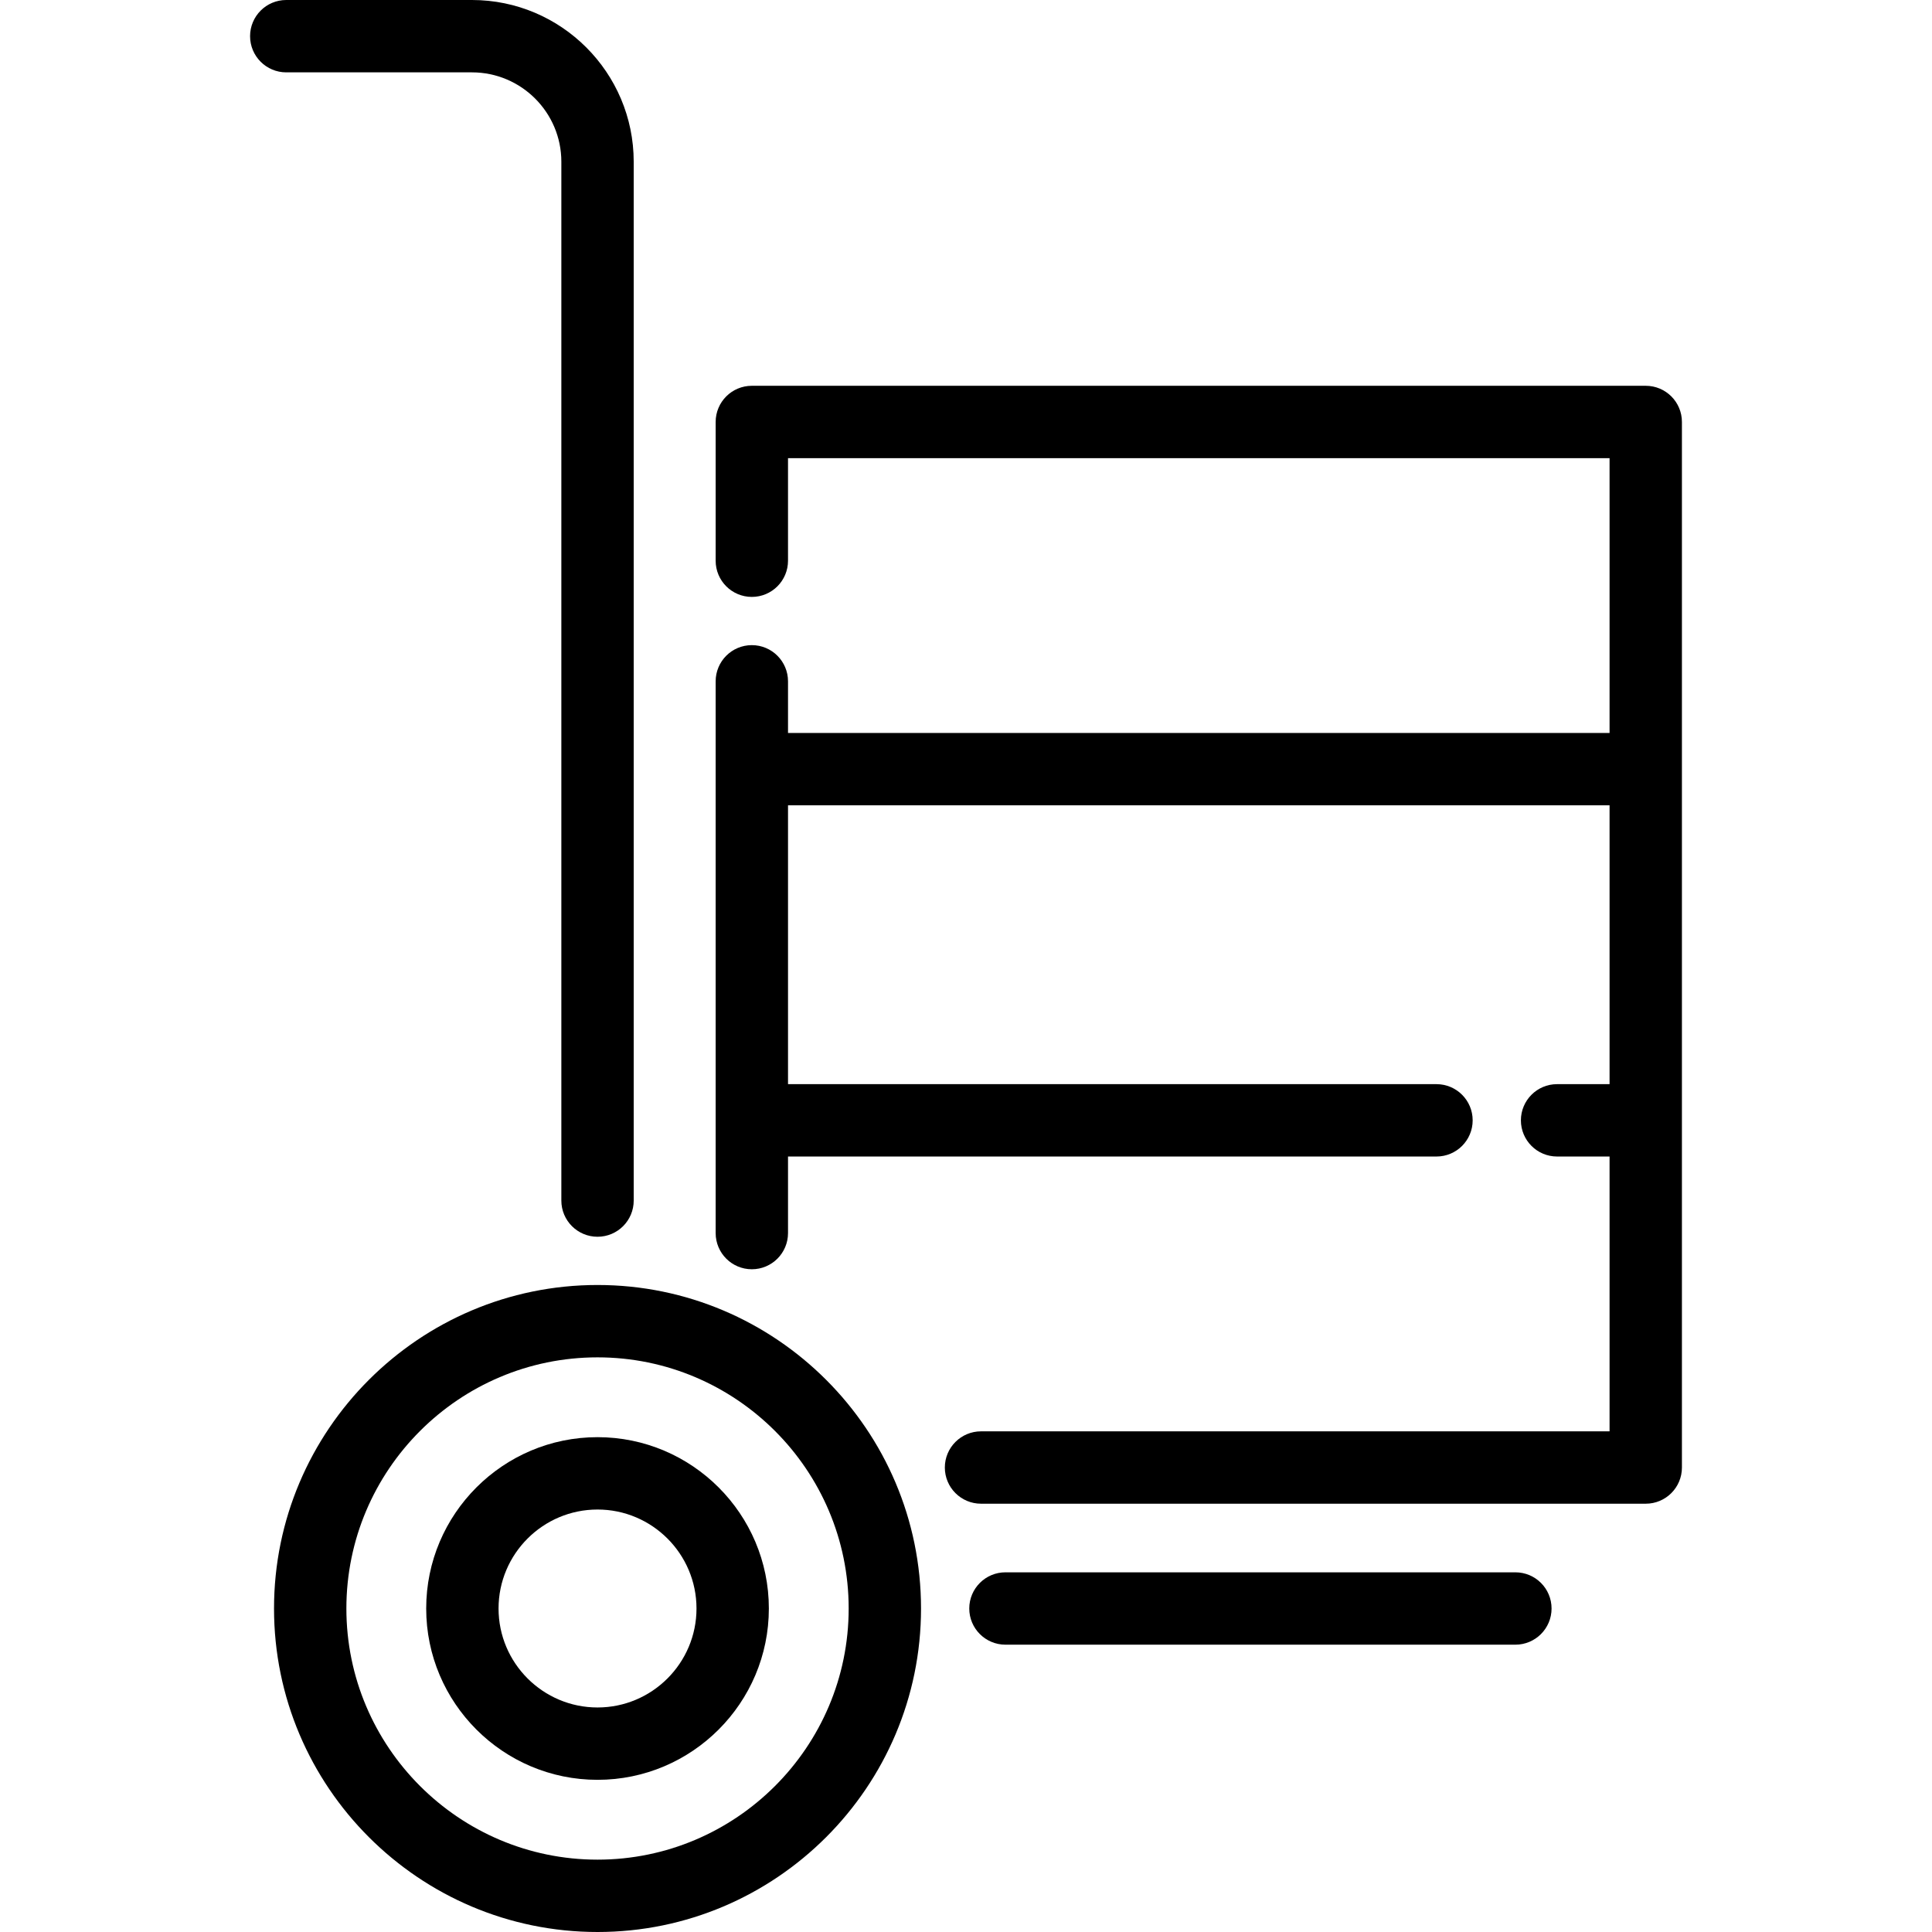
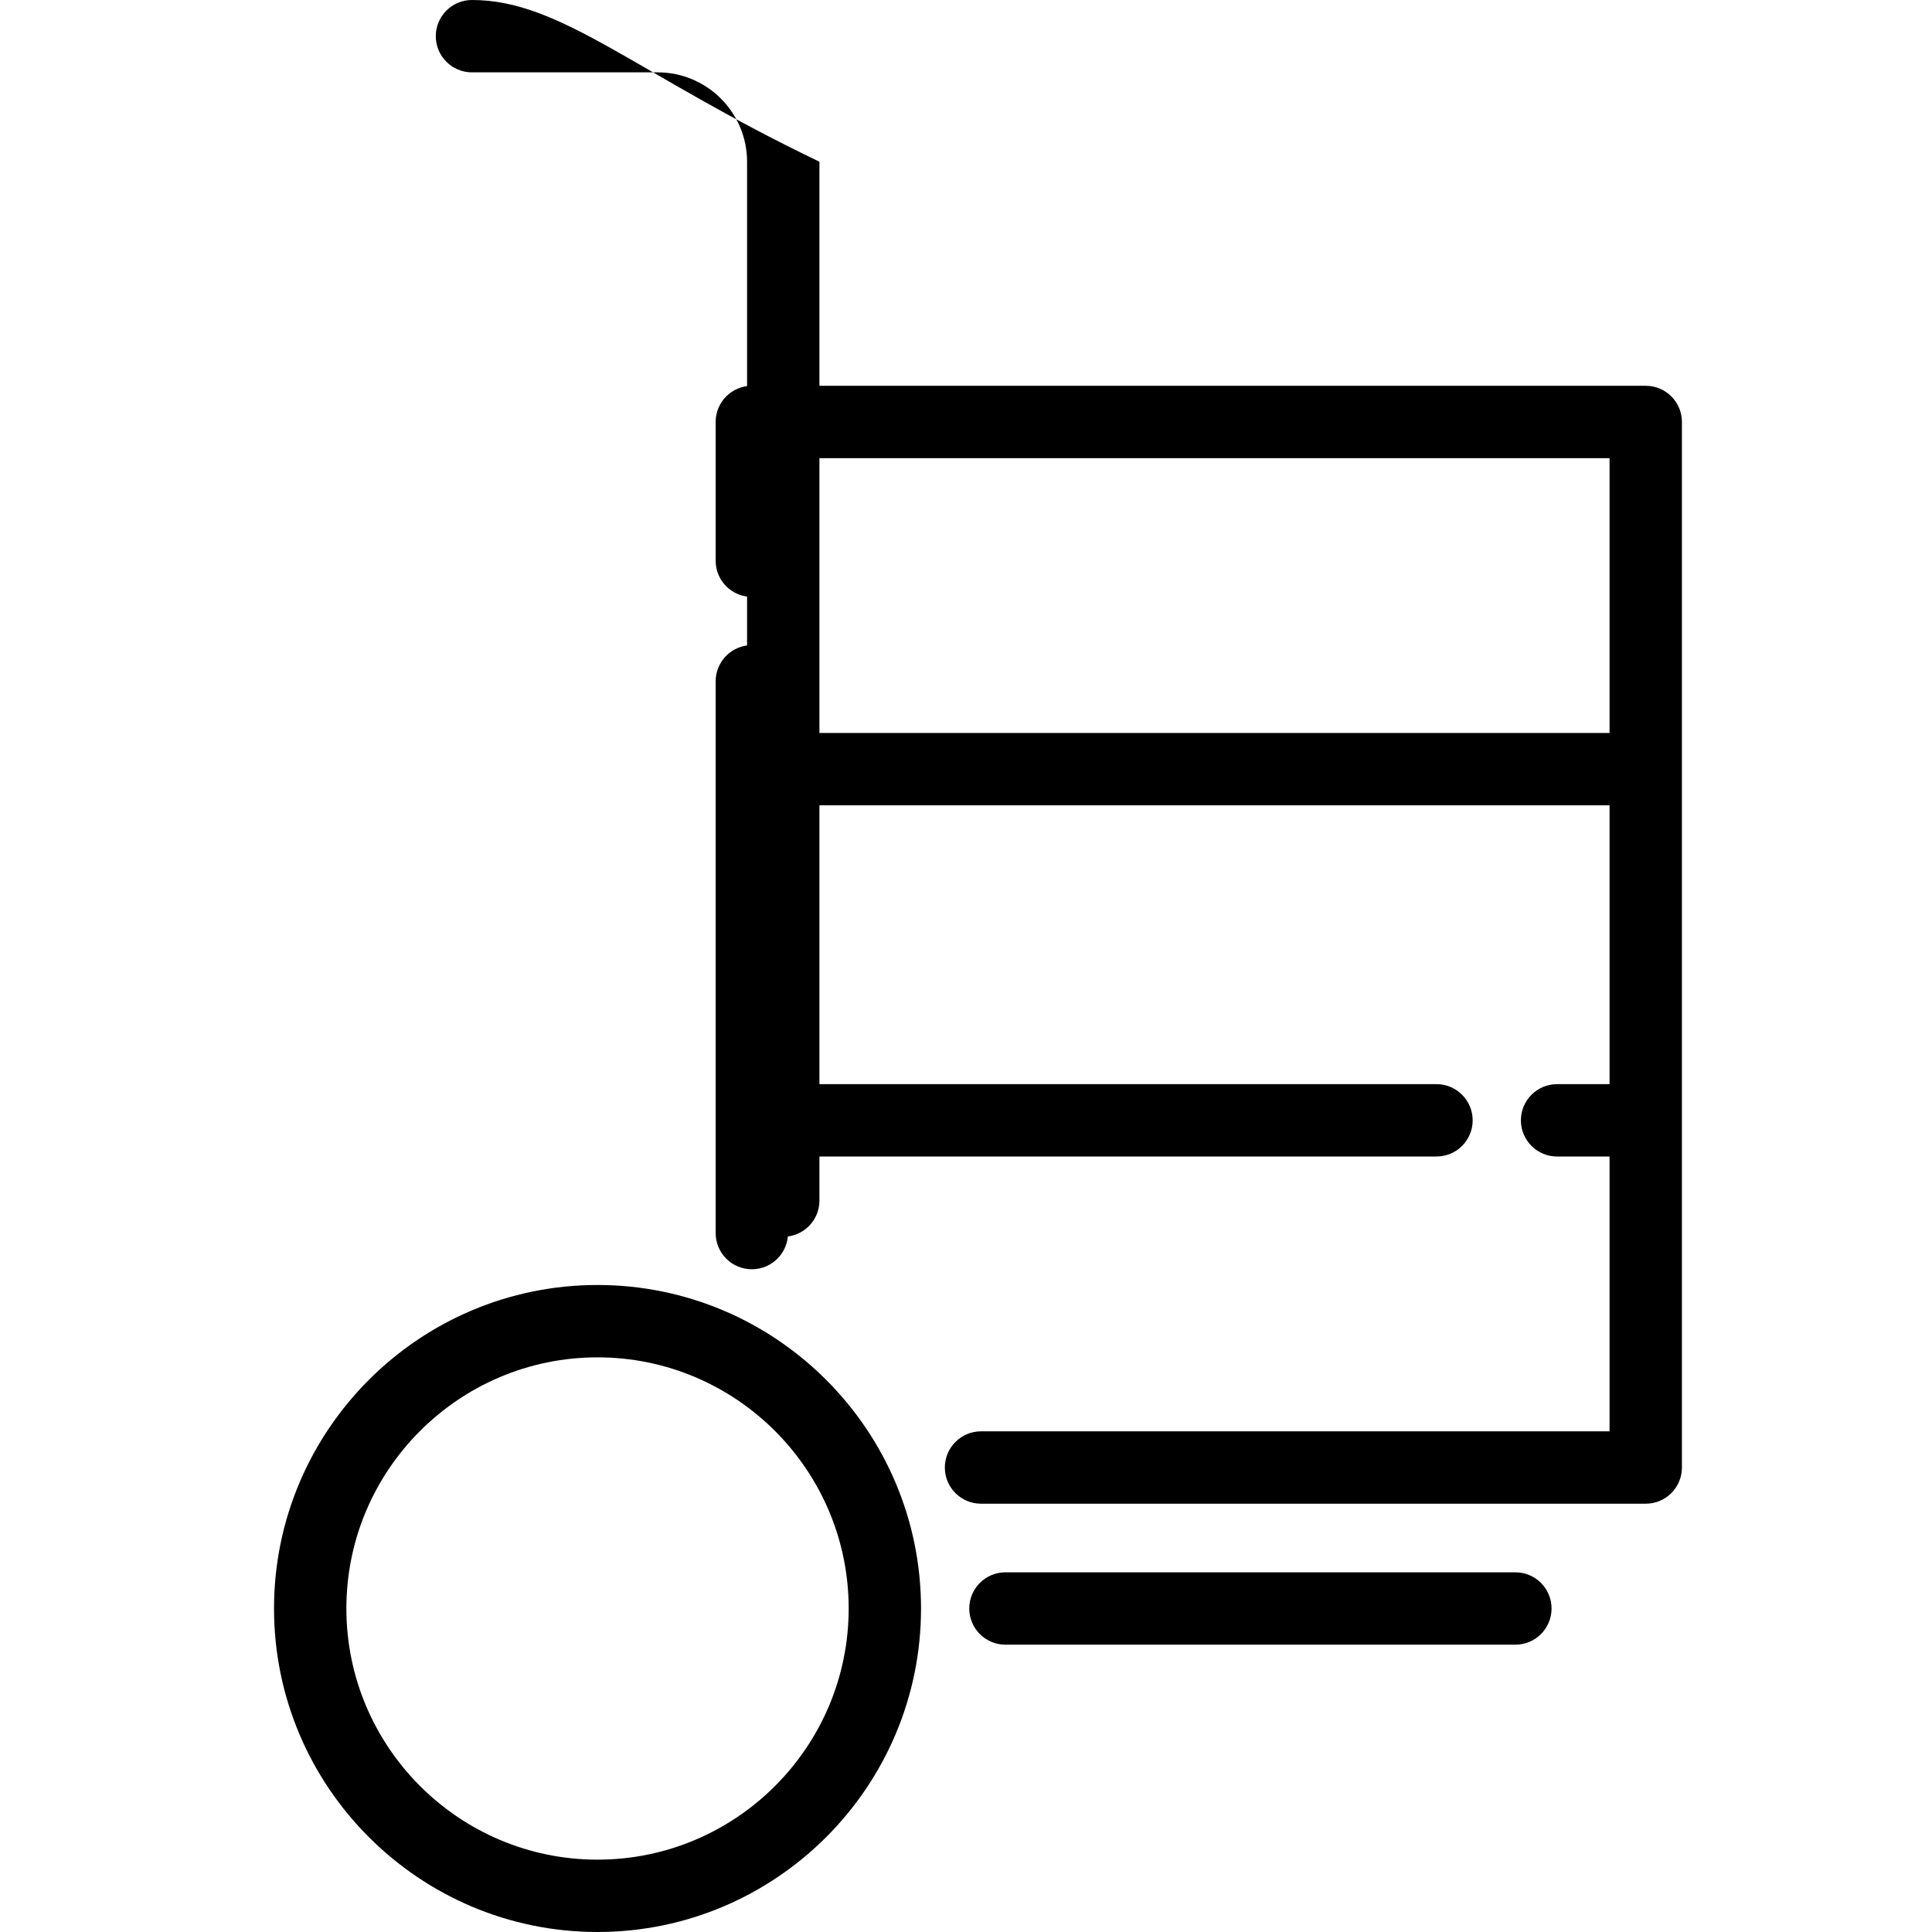
<svg xmlns="http://www.w3.org/2000/svg" fill="#000000" height="800px" width="800px" version="1.1" id="Layer_1" viewBox="0 0 511.999 511.999" xml:space="preserve">
  <g>
    <g>
      <path d="M158.35,340.535c-47.272,0-85.731,38.459-85.731,85.733s38.459,85.731,85.731,85.731    c47.272,0,85.731-38.459,85.731-85.731S205.623,340.535,158.35,340.535z M158.35,492.825c-36.699,0-66.556-29.857-66.556-66.556    s29.857-66.557,66.556-66.557c36.699,0,66.556,29.857,66.556,66.557S195.049,492.825,158.35,492.825z" />
    </g>
  </g>
  <g>
    <g>
-       <path d="M158.35,380.863c-25.035,0-45.404,20.368-45.404,45.404c0,25.035,20.369,45.404,45.404,45.404    c25.035,0,45.404-20.368,45.404-45.404C203.754,401.231,183.385,380.863,158.35,380.863z M158.35,452.497    c-14.462,0-26.229-11.766-26.229-26.229s11.766-26.229,26.229-26.229s26.229,11.767,26.229,26.229    C184.579,440.729,172.813,452.497,158.35,452.497z" />
-     </g>
+       </g>
  </g>
  <g>
    <g>
-       <path d="M125.078,0H75.861c-5.296,0-9.588,4.293-9.588,9.588s4.291,9.588,9.588,9.588h49.218c13.06,0,23.684,10.624,23.684,23.684    v275.304c0,5.295,4.291,9.588,9.588,9.588c5.296,0,9.588-4.293,9.588-9.588V42.859C167.938,19.226,148.711,0,125.078,0z" />
+       <path d="M125.078,0c-5.296,0-9.588,4.293-9.588,9.588s4.291,9.588,9.588,9.588h49.218c13.06,0,23.684,10.624,23.684,23.684    v275.304c0,5.295,4.291,9.588,9.588,9.588c5.296,0,9.588-4.293,9.588-9.588V42.859C167.938,19.226,148.711,0,125.078,0z" />
    </g>
  </g>
  <g>
    <g>
      <path d="M401.59,416.68H266.454c-5.296,0-9.588,4.293-9.588,9.588s4.291,9.588,9.588,9.588h135.137    c5.296,0,9.588-4.293,9.588-9.588S406.886,416.68,401.59,416.68z" />
    </g>
  </g>
  <g>
    <g>
      <path d="M436.138,102.239H199.244c-5.296,0-9.588,4.293-9.588,9.588v36.771c0,5.295,4.291,9.588,9.588,9.588    s9.588-4.293,9.588-9.588v-27.183h217.718v72.833H208.832v-13.69c0-5.295-4.291-9.588-9.588-9.588s-9.588,4.293-9.588,9.588    v146.22c0,5.295,4.291,9.588,9.588,9.588s9.588-4.293,9.588-9.588v-20.289h171.851c5.296,0,9.588-4.293,9.588-9.588    s-4.291-9.588-9.588-9.588H208.832v-73.892h217.718v73.89h-13.908c-5.296,0-9.588,4.293-9.588,9.588s4.291,9.588,9.588,9.588    h13.908v72.833H259.98c-5.296,0-9.588,4.293-9.588,9.588s4.291,9.588,9.588,9.588h176.158c5.296,0,9.588-4.293,9.588-9.588    v-277.08C445.726,106.53,441.433,102.239,436.138,102.239z" />
    </g>
  </g>
</svg>